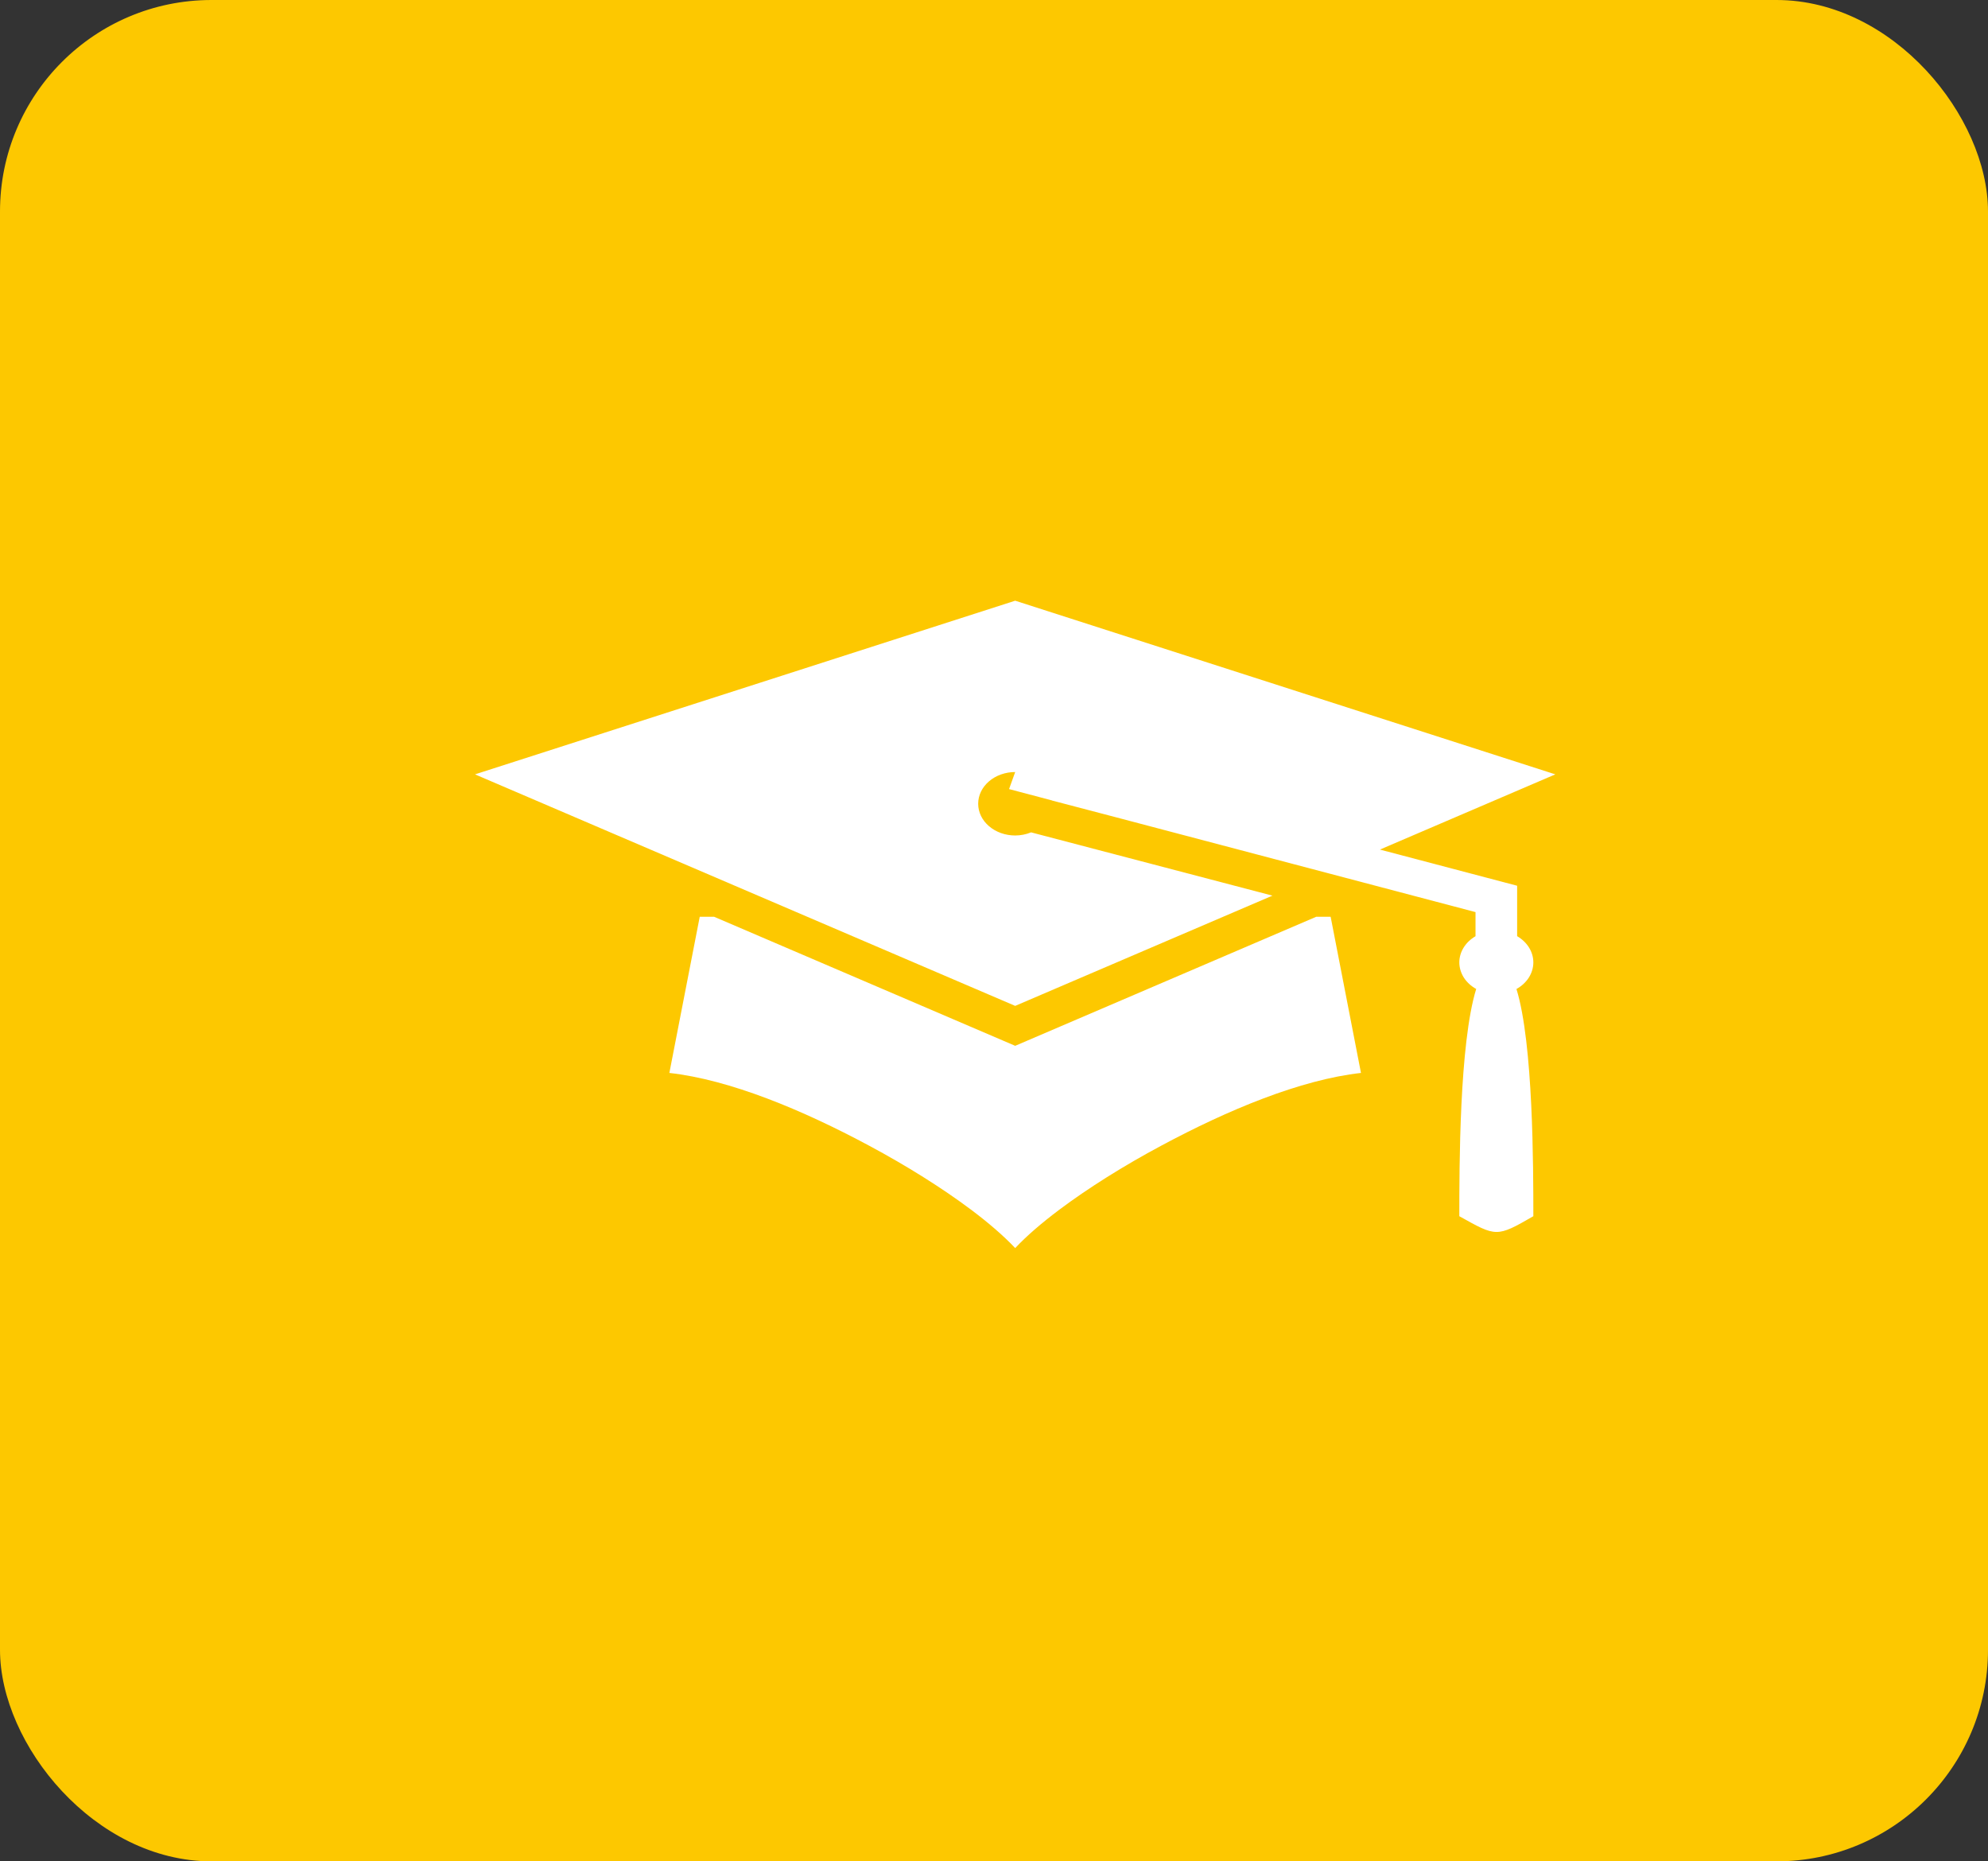
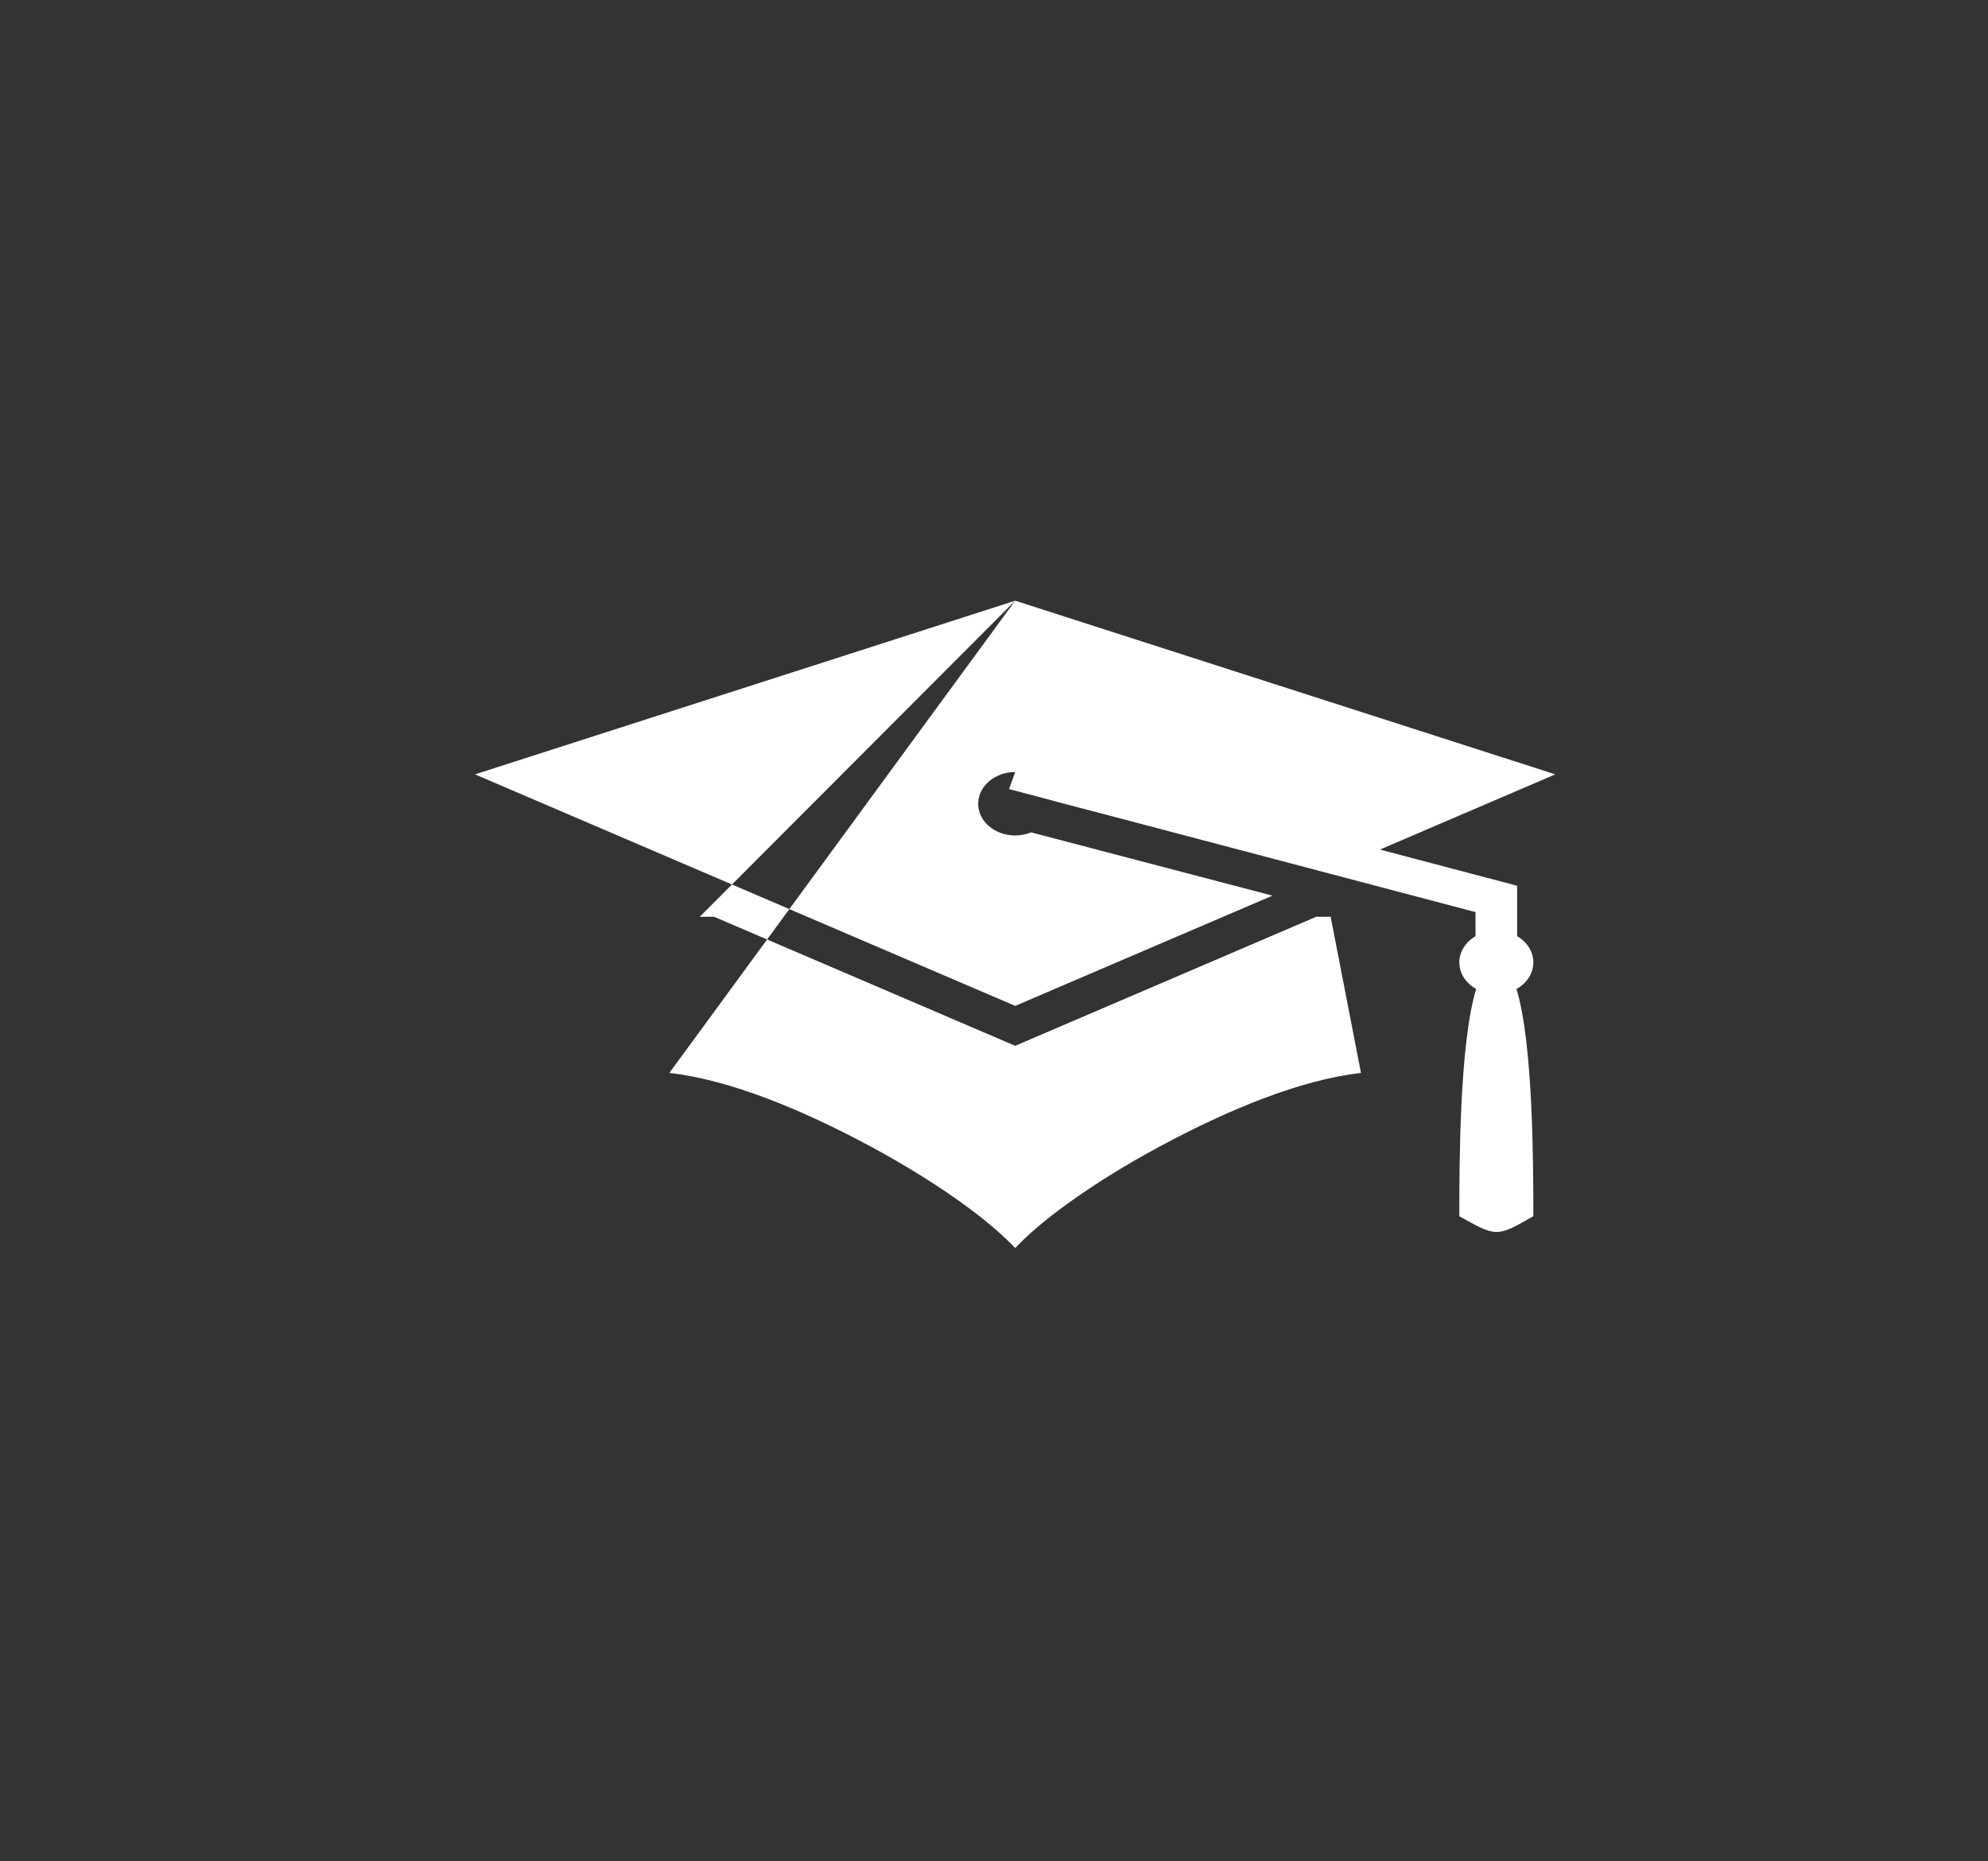
<svg xmlns="http://www.w3.org/2000/svg" width="47" height="44" viewBox="0 0 47 44" fill="none">
  <rect x="0" y="0" width="47" height="44" fill="#333333" stroke="none" />
-   <rect width="47" height="44" rx="5" fill="#FDC800" />
-   <path d="M24.001 14.2L11.23 18.305L24.001 23.778L30.083 21.172L24.377 19.676C24.26 19.724 24.131 19.75 24.001 19.75C23.769 19.75 23.546 19.671 23.382 19.53C23.218 19.39 23.126 19.199 23.126 19C23.126 18.801 23.218 18.61 23.382 18.47C23.546 18.329 23.769 18.25 24.001 18.25L23.856 18.653L24.87 18.921L24.87 18.923L26.366 19.315L34.884 21.561V22.131C34.766 22.2 34.669 22.292 34.603 22.4C34.536 22.508 34.501 22.628 34.501 22.75C34.501 22.875 34.538 22.998 34.607 23.108C34.677 23.217 34.777 23.31 34.9 23.378C34.501 24.669 34.501 27.596 34.501 28.75C35.376 29.237 35.376 29.255 36.251 28.75C36.251 27.596 36.25 24.669 35.852 23.379C35.974 23.311 36.075 23.218 36.145 23.108C36.214 22.998 36.251 22.875 36.251 22.75C36.251 22.628 36.216 22.507 36.149 22.399C36.082 22.291 35.986 22.199 35.868 22.13V20.938L32.624 20.083L36.771 18.305L24.001 14.2ZM16.543 21.672L15.825 25.363C17.256 25.523 18.969 26.236 20.543 27.08C21.438 27.559 22.277 28.086 22.958 28.596C23.374 28.909 23.722 29.208 24.001 29.503C24.279 29.208 24.628 28.909 25.044 28.596C25.725 28.086 26.563 27.559 27.459 27.08C29.033 26.236 30.745 25.523 32.176 25.363L31.459 21.672H31.117L24.001 24.722L16.884 21.672H16.543Z" fill="white" />
+   <path d="M24.001 14.2L11.23 18.305L24.001 23.778L30.083 21.172L24.377 19.676C24.26 19.724 24.131 19.75 24.001 19.75C23.769 19.75 23.546 19.671 23.382 19.53C23.218 19.39 23.126 19.199 23.126 19C23.126 18.801 23.218 18.61 23.382 18.47C23.546 18.329 23.769 18.25 24.001 18.25L23.856 18.653L24.87 18.921L24.87 18.923L26.366 19.315L34.884 21.561V22.131C34.766 22.2 34.669 22.292 34.603 22.4C34.536 22.508 34.501 22.628 34.501 22.75C34.501 22.875 34.538 22.998 34.607 23.108C34.677 23.217 34.777 23.31 34.9 23.378C34.501 24.669 34.501 27.596 34.501 28.75C35.376 29.237 35.376 29.255 36.251 28.75C36.251 27.596 36.25 24.669 35.852 23.379C35.974 23.311 36.075 23.218 36.145 23.108C36.214 22.998 36.251 22.875 36.251 22.75C36.251 22.628 36.216 22.507 36.149 22.399C36.082 22.291 35.986 22.199 35.868 22.13V20.938L32.624 20.083L36.771 18.305L24.001 14.2ZL15.825 25.363C17.256 25.523 18.969 26.236 20.543 27.08C21.438 27.559 22.277 28.086 22.958 28.596C23.374 28.909 23.722 29.208 24.001 29.503C24.279 29.208 24.628 28.909 25.044 28.596C25.725 28.086 26.563 27.559 27.459 27.08C29.033 26.236 30.745 25.523 32.176 25.363L31.459 21.672H31.117L24.001 24.722L16.884 21.672H16.543Z" fill="white" />
</svg>